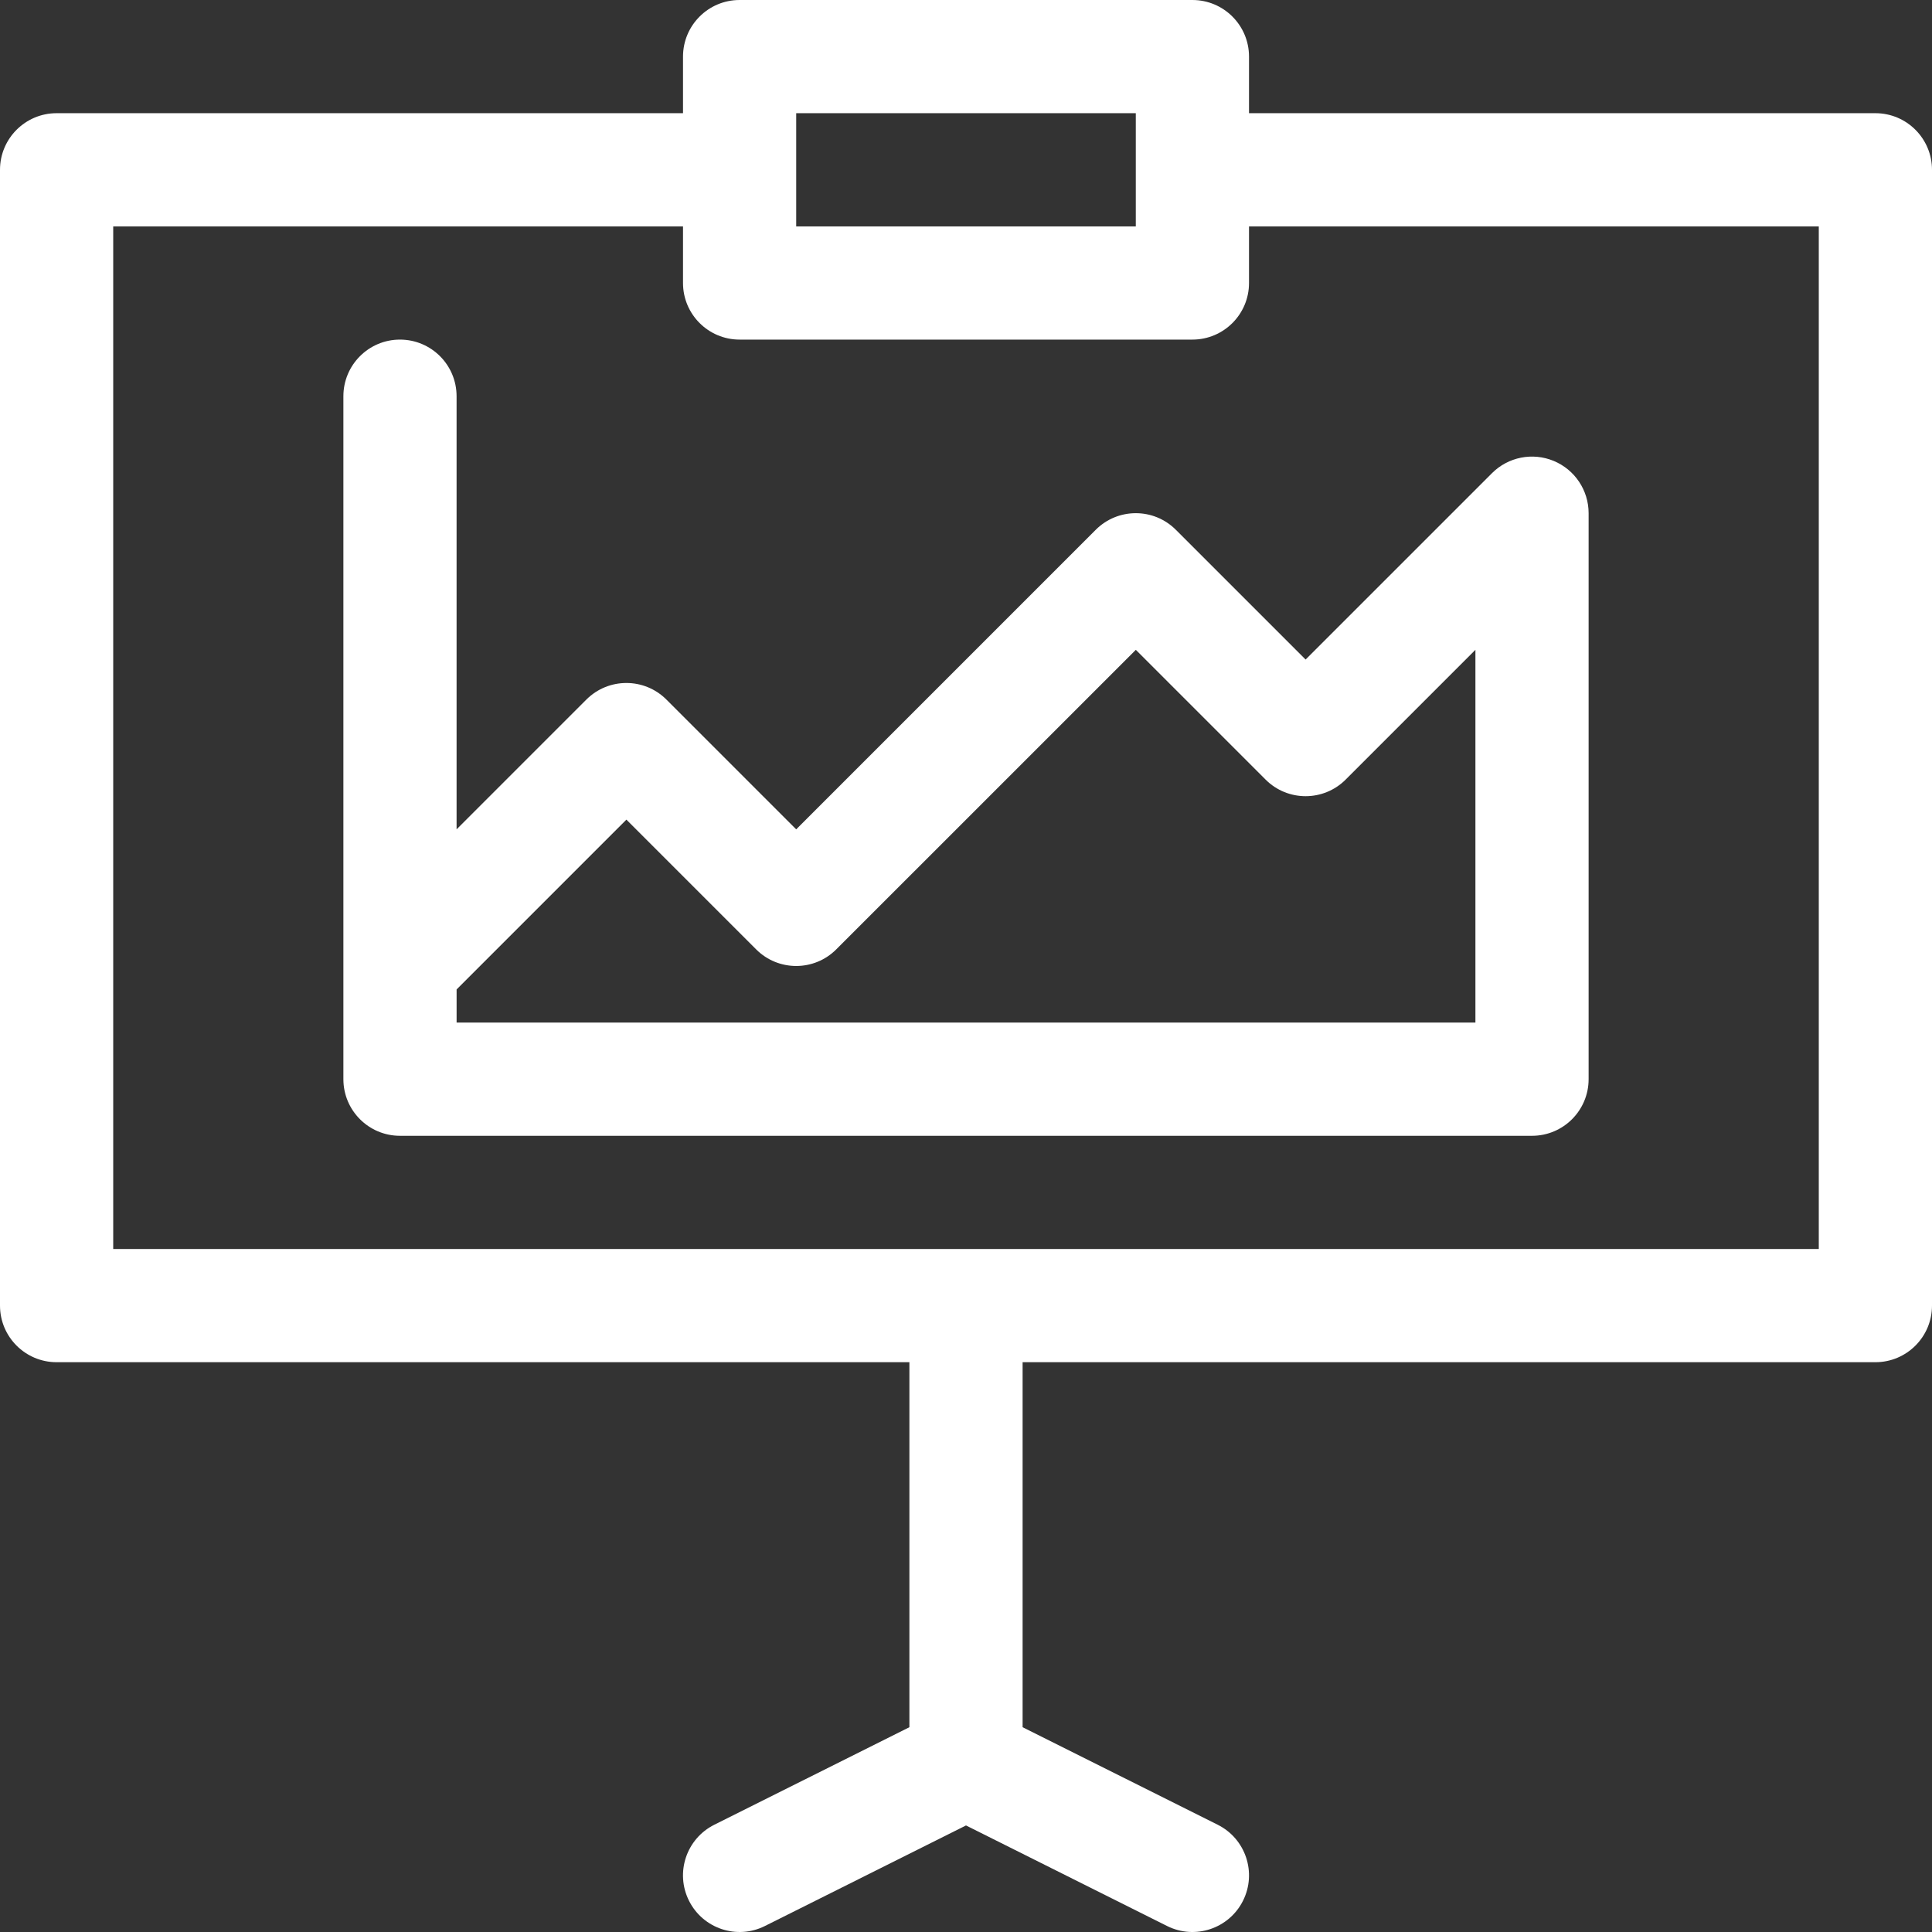
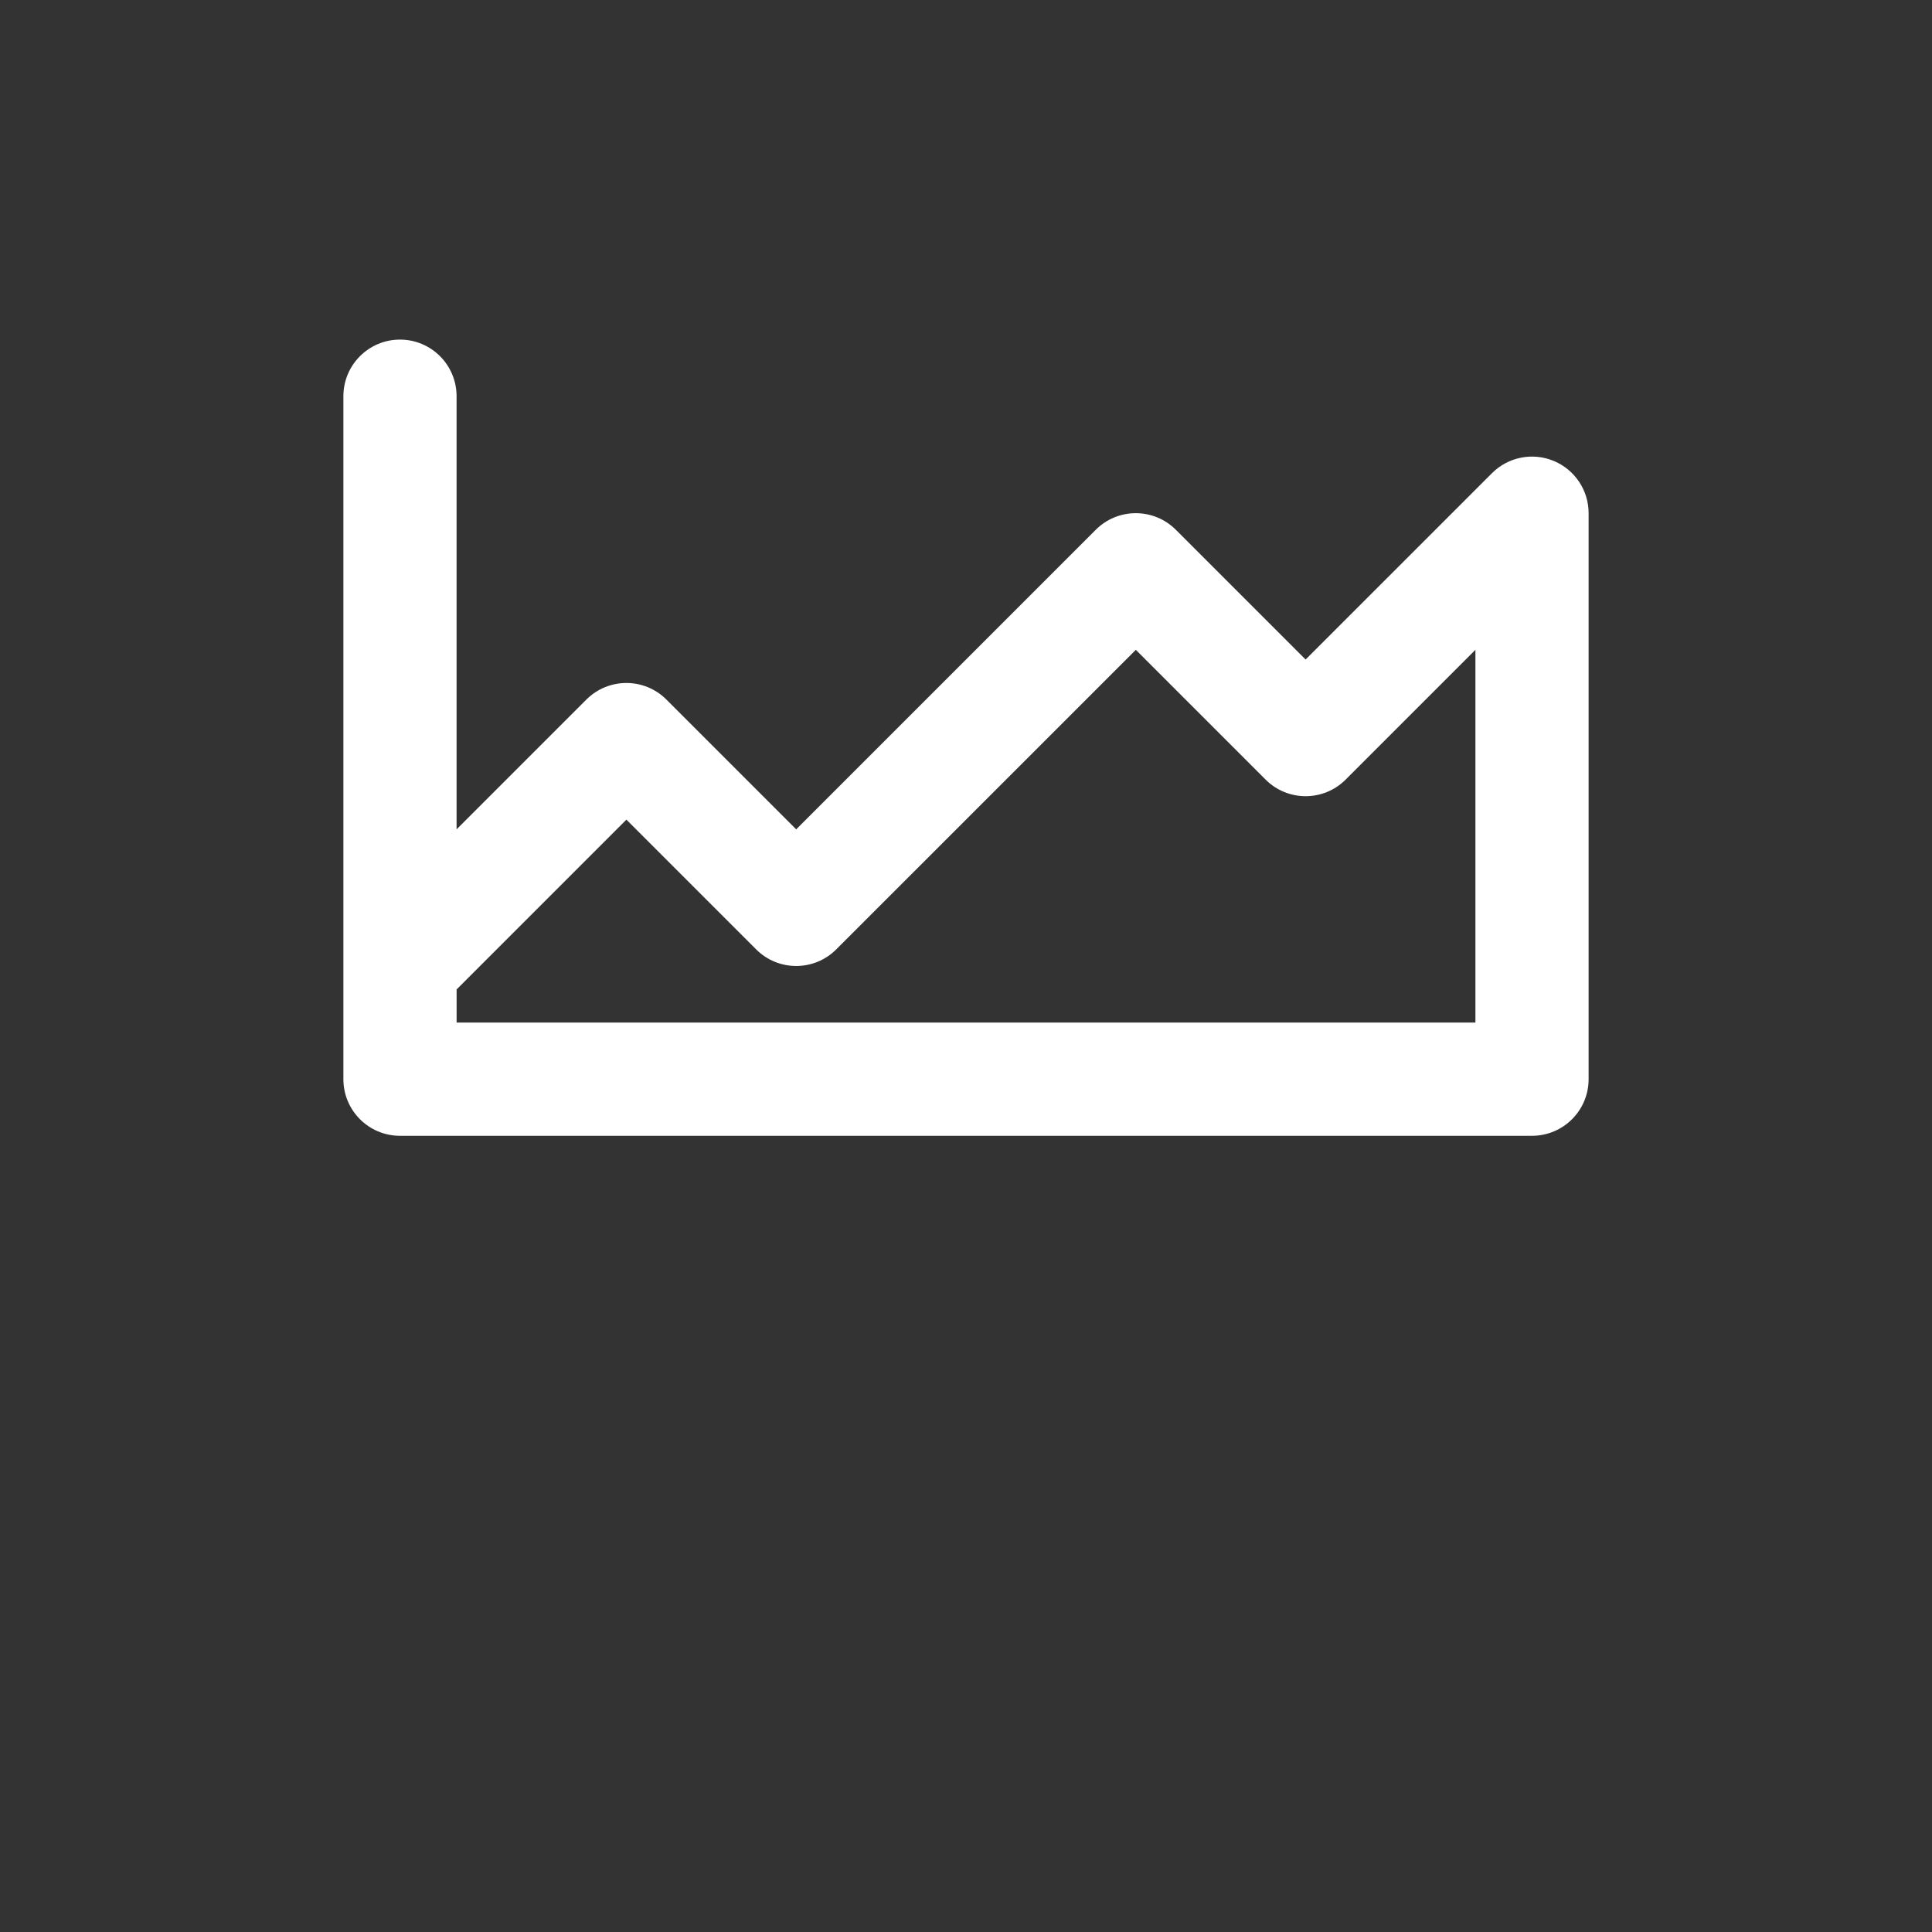
<svg xmlns="http://www.w3.org/2000/svg" width="80" height="80" viewBox="0 0 80 80" fill="none">
  <rect x="0" y="0" width="80" height="80" fill="#333333" stroke="none" />
  <g clip-path="url(#clip0_7702_57830)">
-     <path d="M77.656 4.687H51.719V2.344C51.719 1.049 50.669 0 49.375 0H30.625C29.331 0 28.282 1.049 28.282 2.344V4.687H2.344C1.05 4.687 0 5.737 0 7.031V54.062C0 55.356 1.05 56.406 2.344 56.406H37.656V71.52L29.577 75.559C28.419 76.138 27.95 77.546 28.529 78.704C29.108 79.862 30.516 80.331 31.673 79.752L40 75.588L48.327 79.752C49.486 80.332 50.893 79.86 51.471 78.704C52.05 77.546 51.581 76.138 50.423 75.559L42.344 71.52V56.406H77.656C78.951 56.406 80 55.356 80 54.062V7.031C80 5.737 78.951 4.687 77.656 4.687ZM32.969 4.687H47.031V9.375H32.969V4.687ZM75.312 51.718H4.688V9.375H28.282V11.719C28.282 13.013 29.331 14.062 30.625 14.062H49.375C50.669 14.062 51.719 13.013 51.719 11.719V9.375H75.312V51.718Z" fill="white" />
-     <path d="M45.374 21.936L32.969 34.342L27.595 28.968C26.68 28.052 25.195 28.052 24.28 28.968L18.906 34.342V16.406C18.906 15.112 17.857 14.062 16.562 14.062C15.268 14.062 14.219 15.112 14.219 16.406V44.687C14.219 45.982 15.268 47.031 16.562 47.031H63.437C64.731 47.031 65.781 45.982 65.781 44.687V21.25C65.781 20.302 65.21 19.447 64.334 19.085C63.459 18.722 62.45 18.922 61.78 19.593L54.062 27.31L48.688 21.936C47.773 21.021 46.289 21.021 45.374 21.936ZM55.72 32.282L61.094 26.908V42.343H18.907V40.971L25.938 33.939L31.312 39.313C32.227 40.228 33.711 40.228 34.626 39.313L47.032 26.908L52.406 32.282C53.321 33.197 54.804 33.197 55.72 32.282Z" fill="white" />
+     <path d="M45.374 21.936L32.969 34.342L27.595 28.968C26.68 28.052 25.195 28.052 24.28 28.968L18.906 34.342V16.406C18.906 15.112 17.857 14.062 16.562 14.062C15.268 14.062 14.219 15.112 14.219 16.406V44.687C14.219 45.982 15.268 47.031 16.562 47.031H63.437C64.731 47.031 65.781 45.982 65.781 44.687V21.25C65.781 20.302 65.21 19.447 64.334 19.085C63.459 18.722 62.45 18.922 61.78 19.593L54.062 27.31L48.688 21.936C47.773 21.021 46.289 21.021 45.374 21.936M55.72 32.282L61.094 26.908V42.343H18.907V40.971L25.938 33.939L31.312 39.313C32.227 40.228 33.711 40.228 34.626 39.313L47.032 26.908L52.406 32.282C53.321 33.197 54.804 33.197 55.72 32.282Z" fill="white" />
  </g>
  <defs>
    <clipPath id="clip0_7702_57830">
      <rect width="80" height="80" fill="white" />
    </clipPath>
  </defs>
</svg>